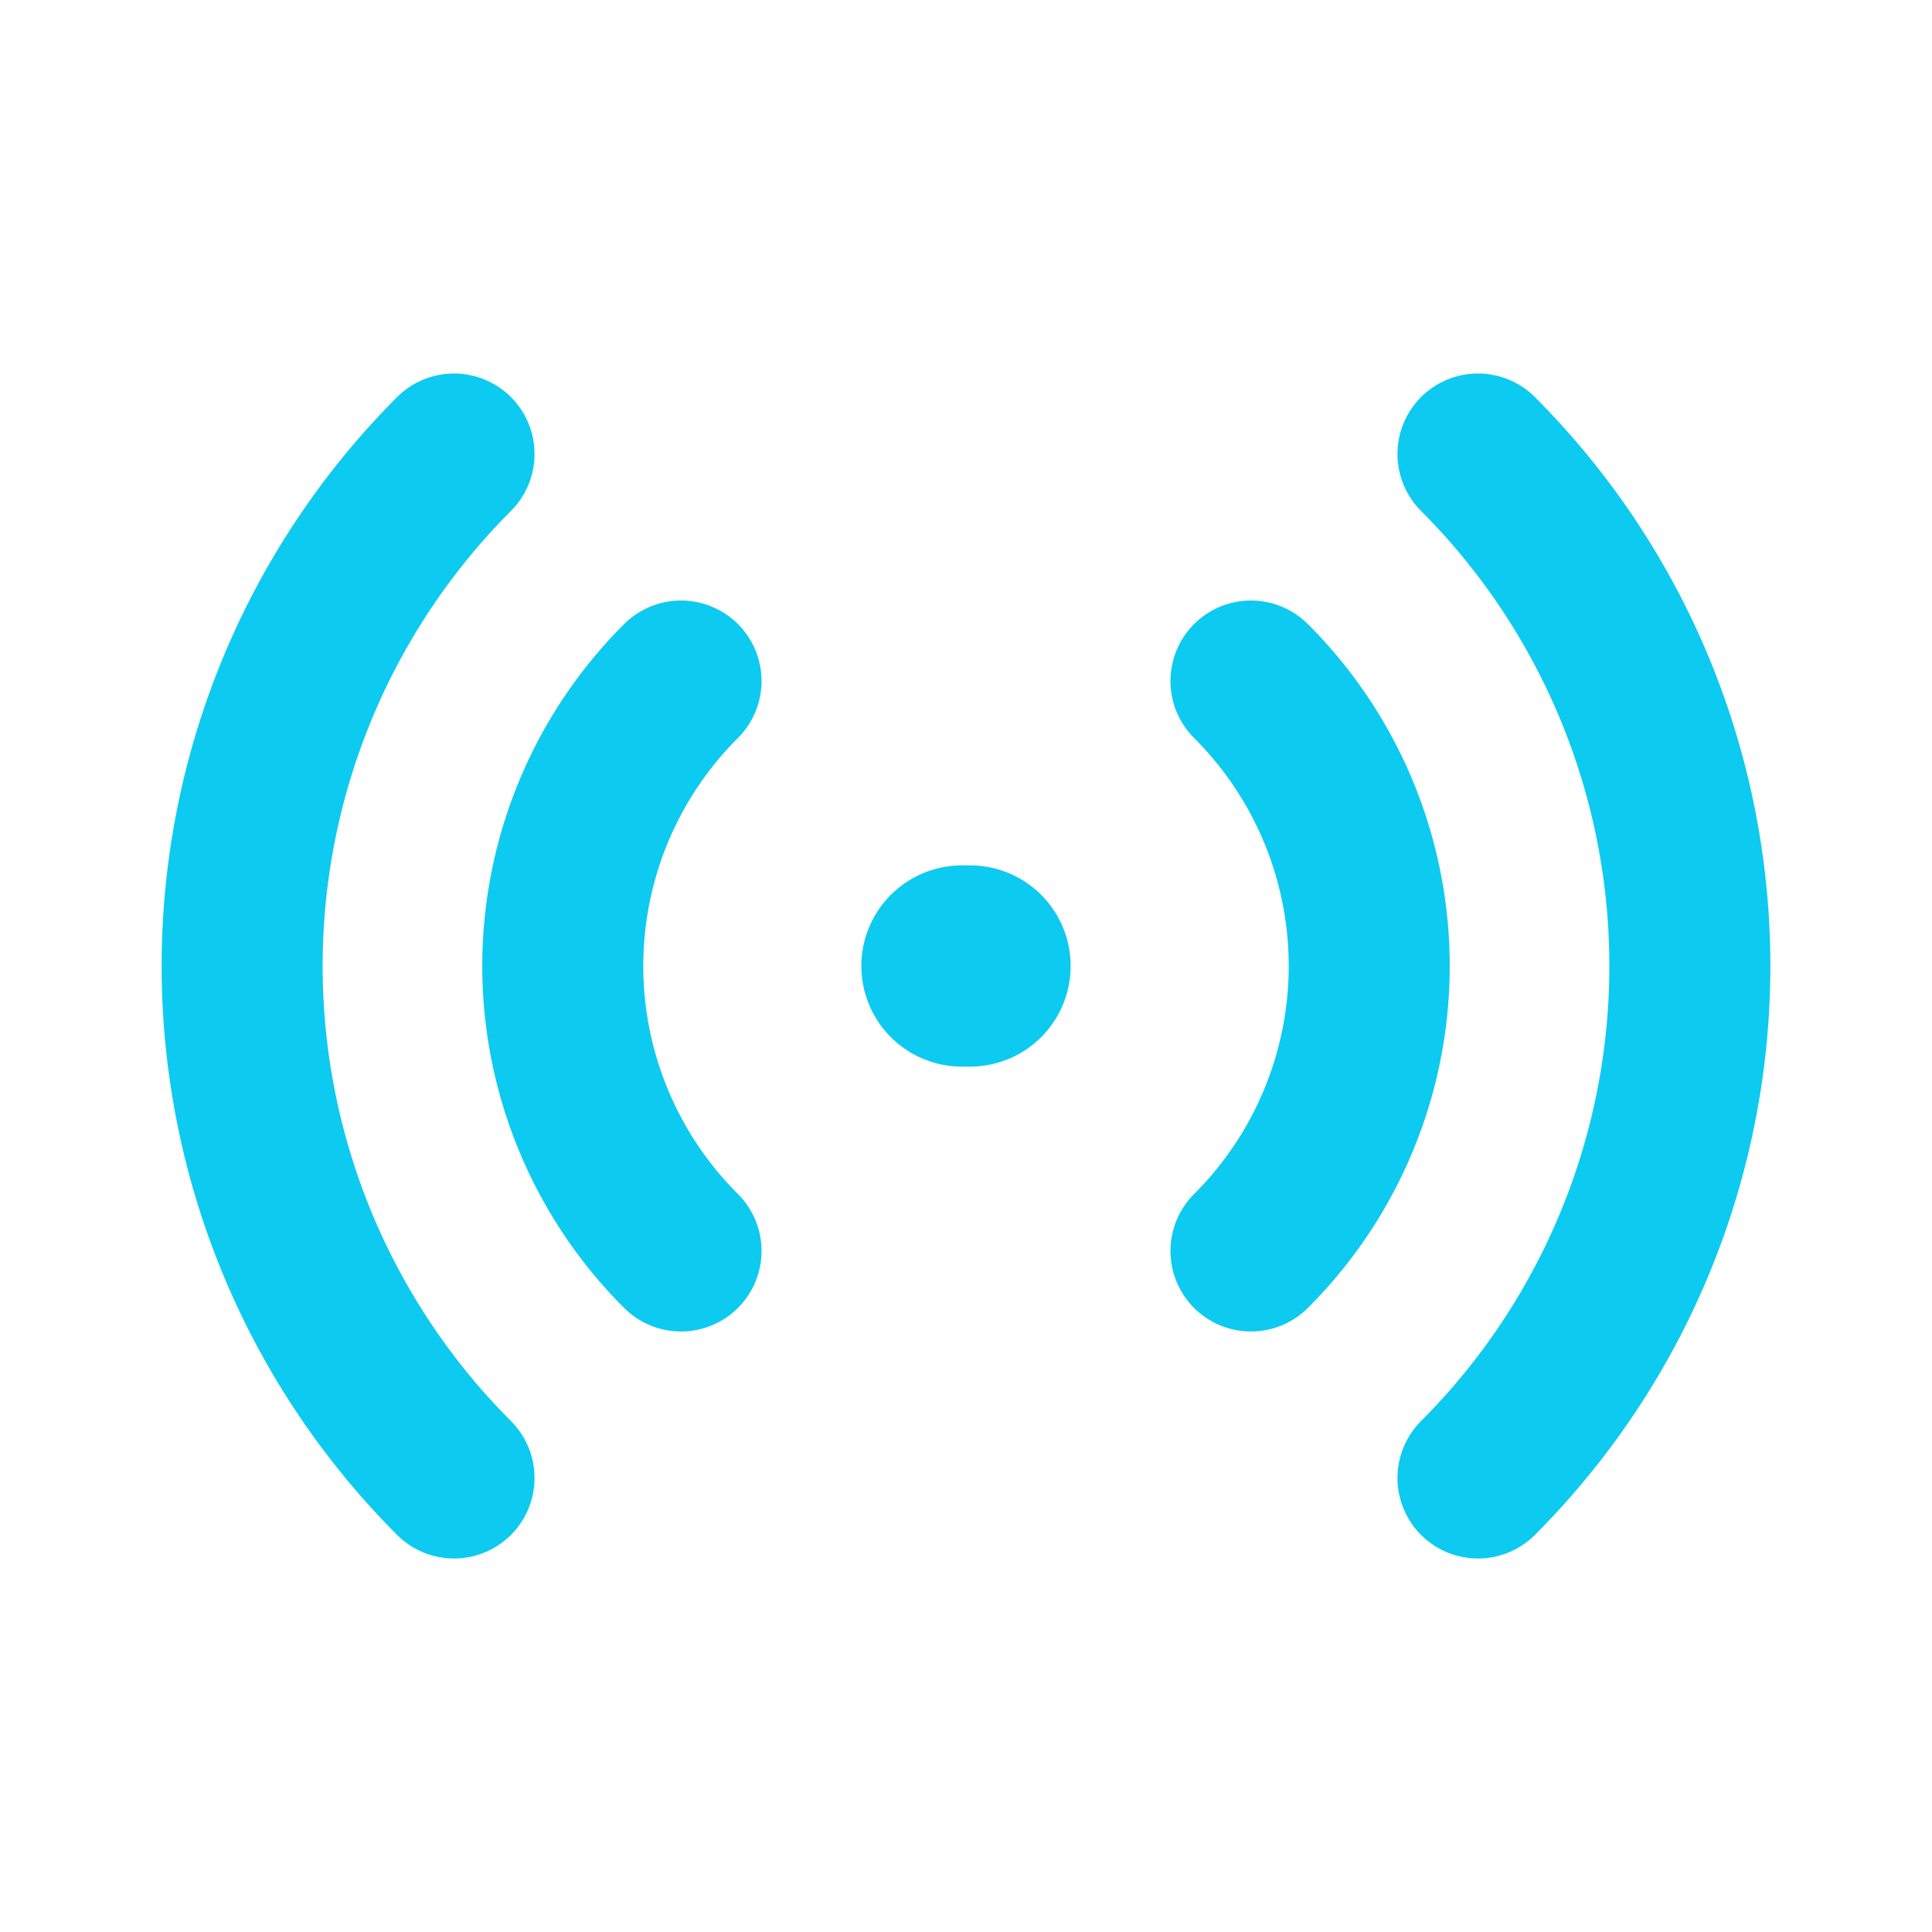
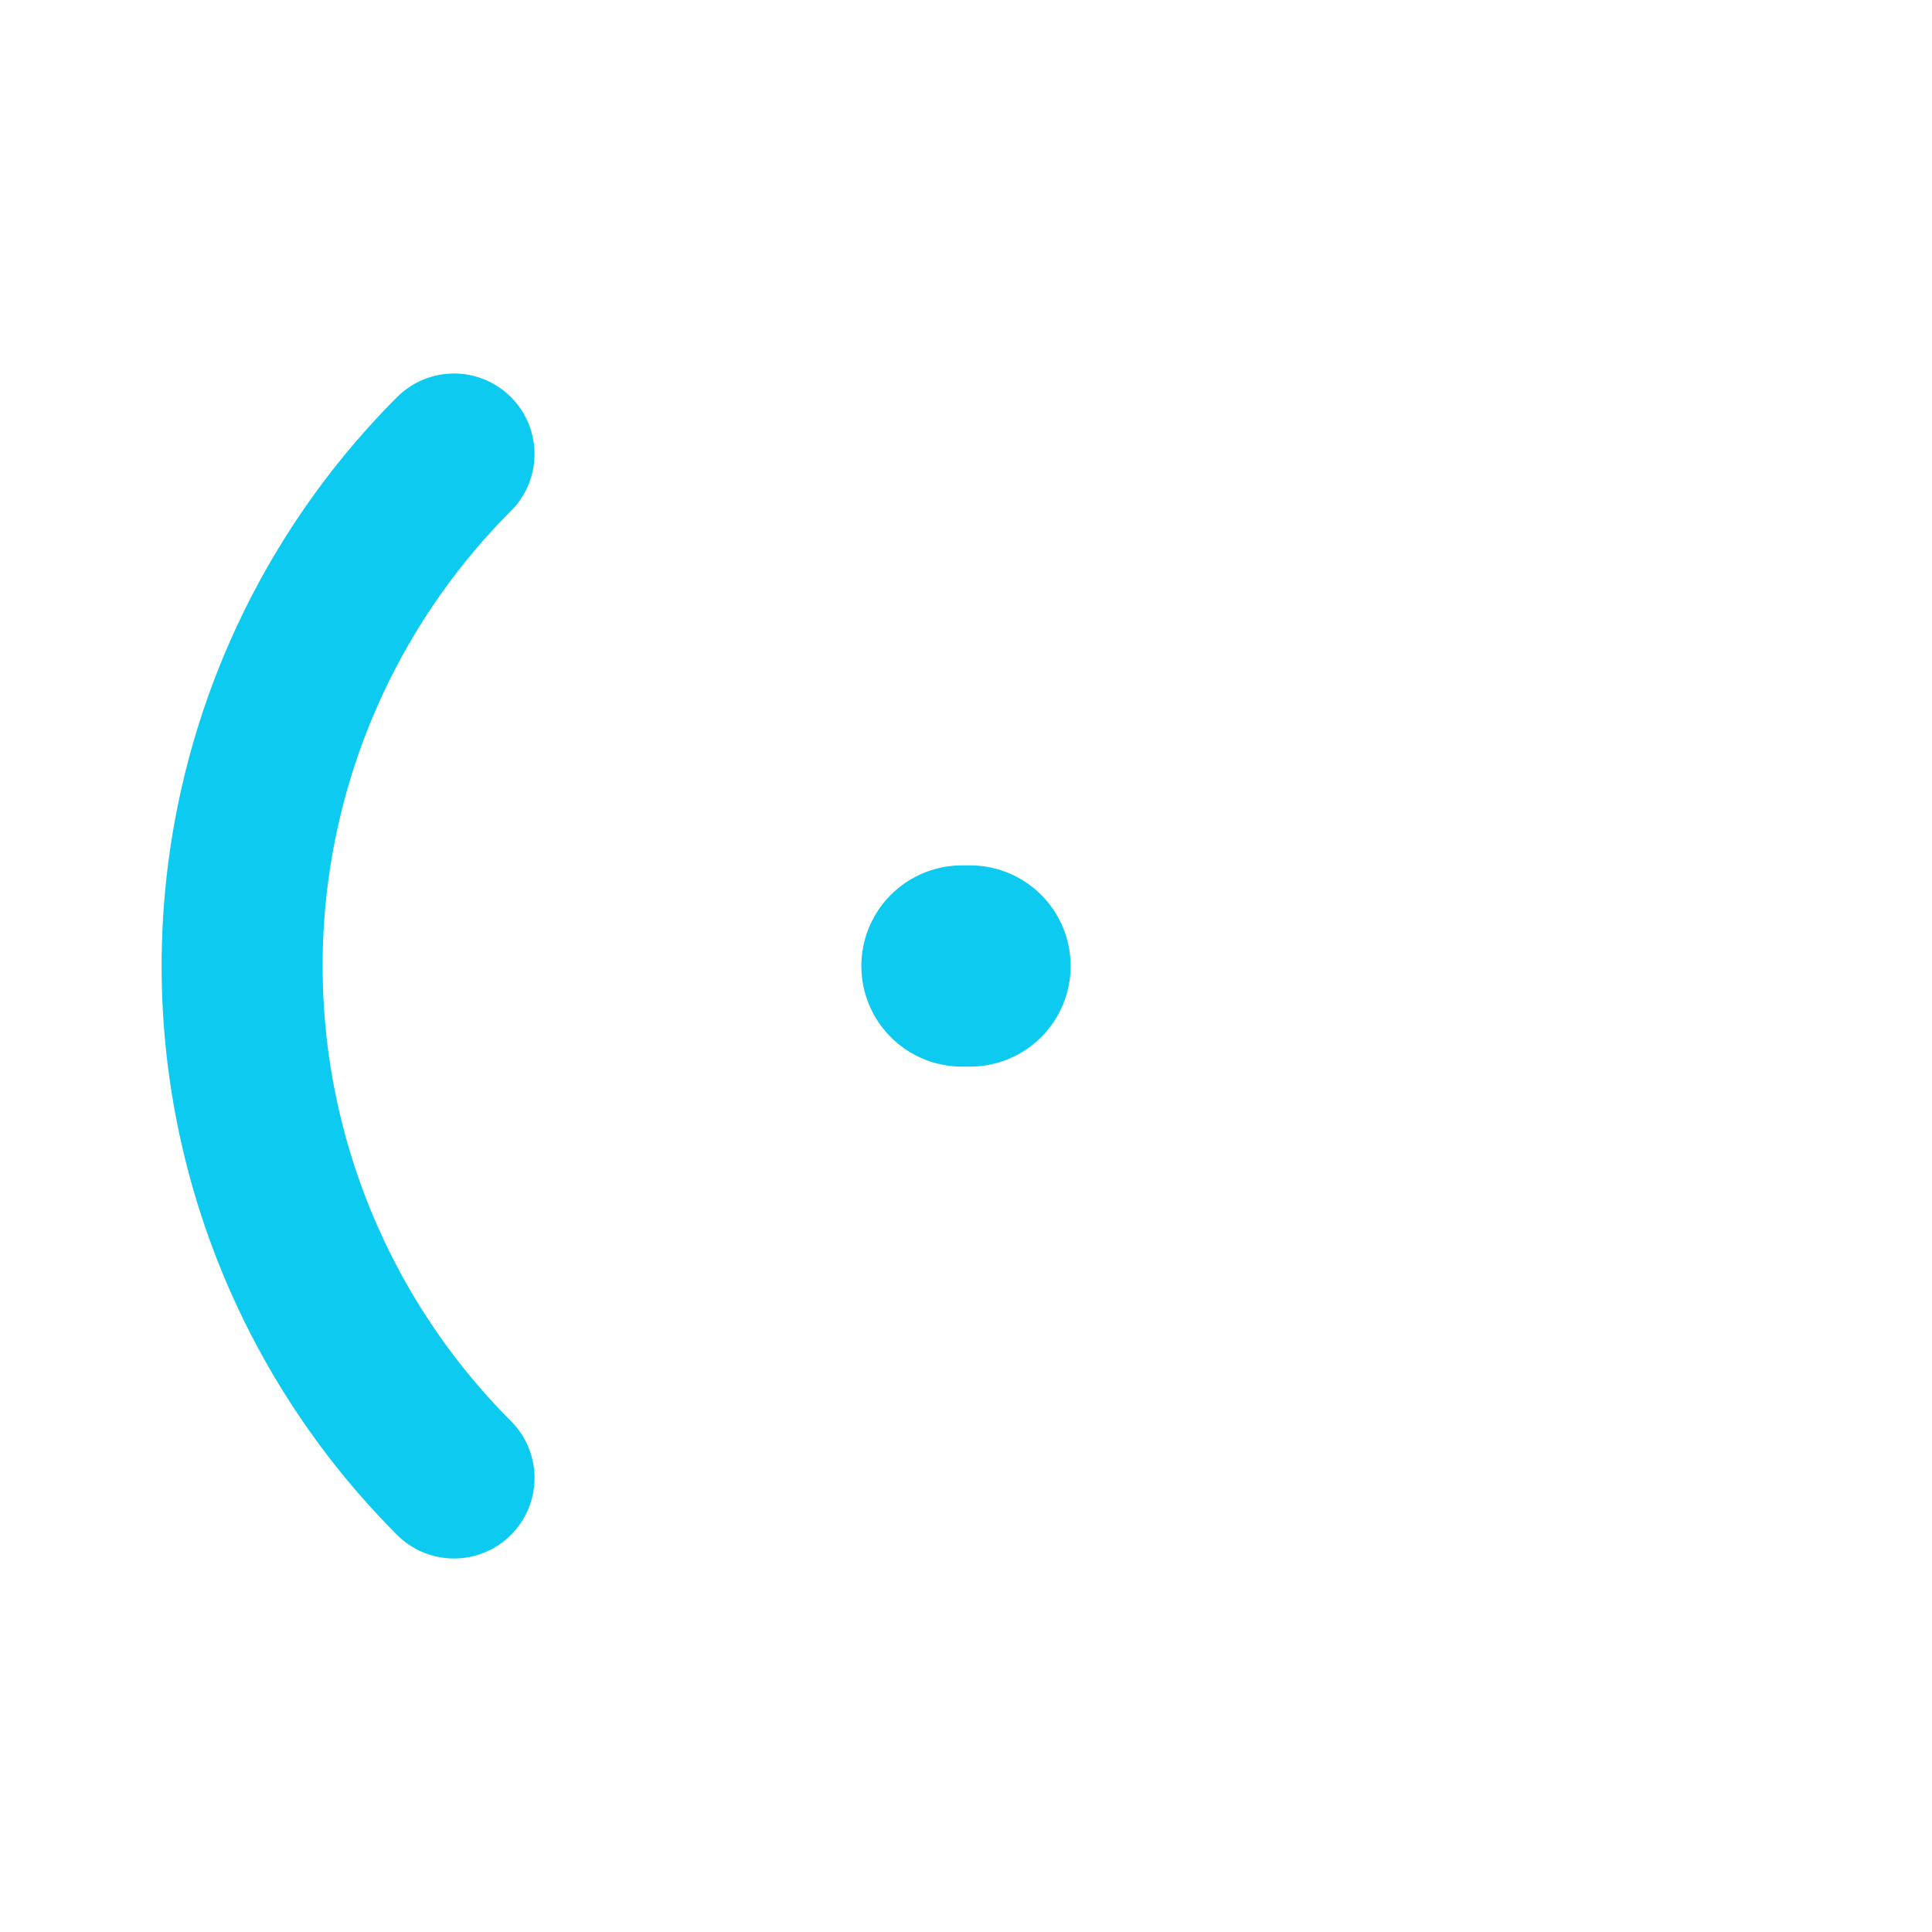
<svg xmlns="http://www.w3.org/2000/svg" version="1.1" width="800px" height="800px">
  <svg fill="#0DCAF0" width="800px" height="800px" viewBox="0 0 24 24" id="SvgjsSvg1017" data-name="Flat Line" class="icon flat-line">
    <g id="SvgjsG1016" stroke-width="0" />
    <g id="SvgjsG1015" stroke-linecap="round" stroke-linejoin="round" />
    <g id="SvgjsG1014">
      <line id="SvgjsLine1013" x1="11.95" y1="12" x2="12.05" y2="12" style="fill: none; stroke: #0DCAF0; stroke-linecap: round; stroke-linejoin: round; stroke-width: 2.5;" />
      <path id="SvgjsPath1012" d="M5.64,18.36a9,9,0,0,1,0-12.72" style="fill: none; stroke: #0DCAF0; stroke-linecap: round; stroke-linejoin: round; stroke-width: 2;" />
-       <path id="SvgjsPath1011" data-name="primary" d="M8.46,8.46a5,5,0,0,0,0,7.08" style="fill: none; stroke: #0DCAF0; stroke-linecap: round; stroke-linejoin: round; stroke-width: 2;" />
-       <path id="SvgjsPath1010" data-name="primary" d="M18.36,18.36a9,9,0,0,0,0-12.72" style="fill: none; stroke: #0DCAF0; stroke-linecap: round; stroke-linejoin: round; stroke-width: 2;" />
-       <path id="SvgjsPath1009" data-name="primary" d="M15.54,15.54a5,5,0,0,0,0-7.08" style="fill: none; stroke: #0DCAF0; stroke-linecap: round; stroke-linejoin: round; stroke-width: 2;" />
    </g>
  </svg>
  <style>@media (prefers-color-scheme: light) { :root { filter: none; } }
@media (prefers-color-scheme: dark) { :root { filter: none; } }
</style>
</svg>